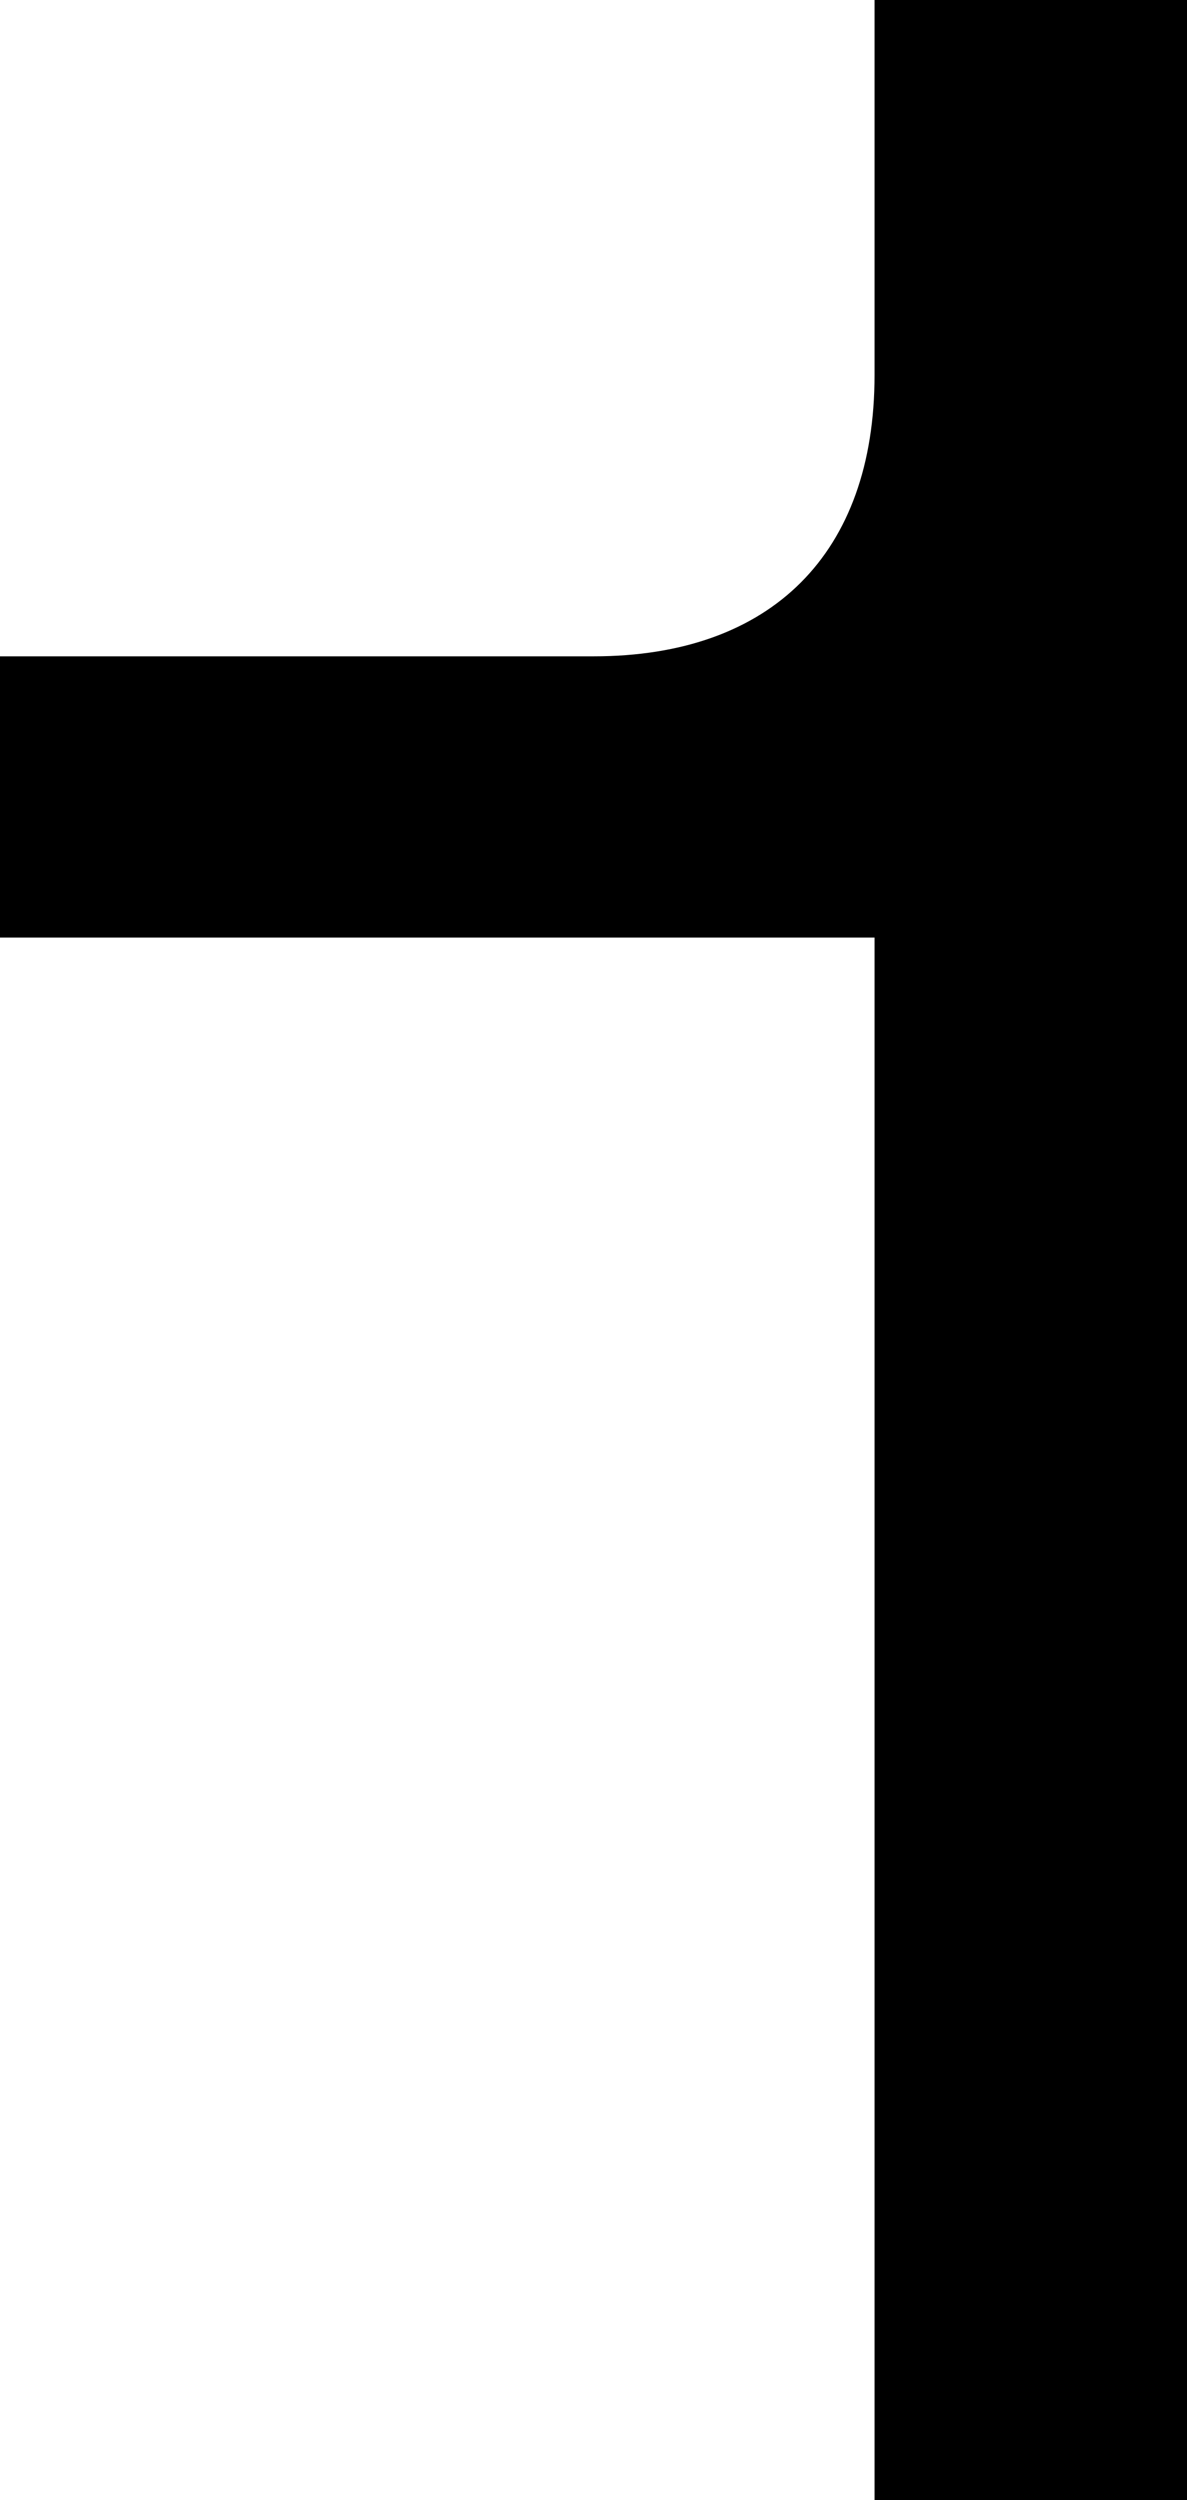
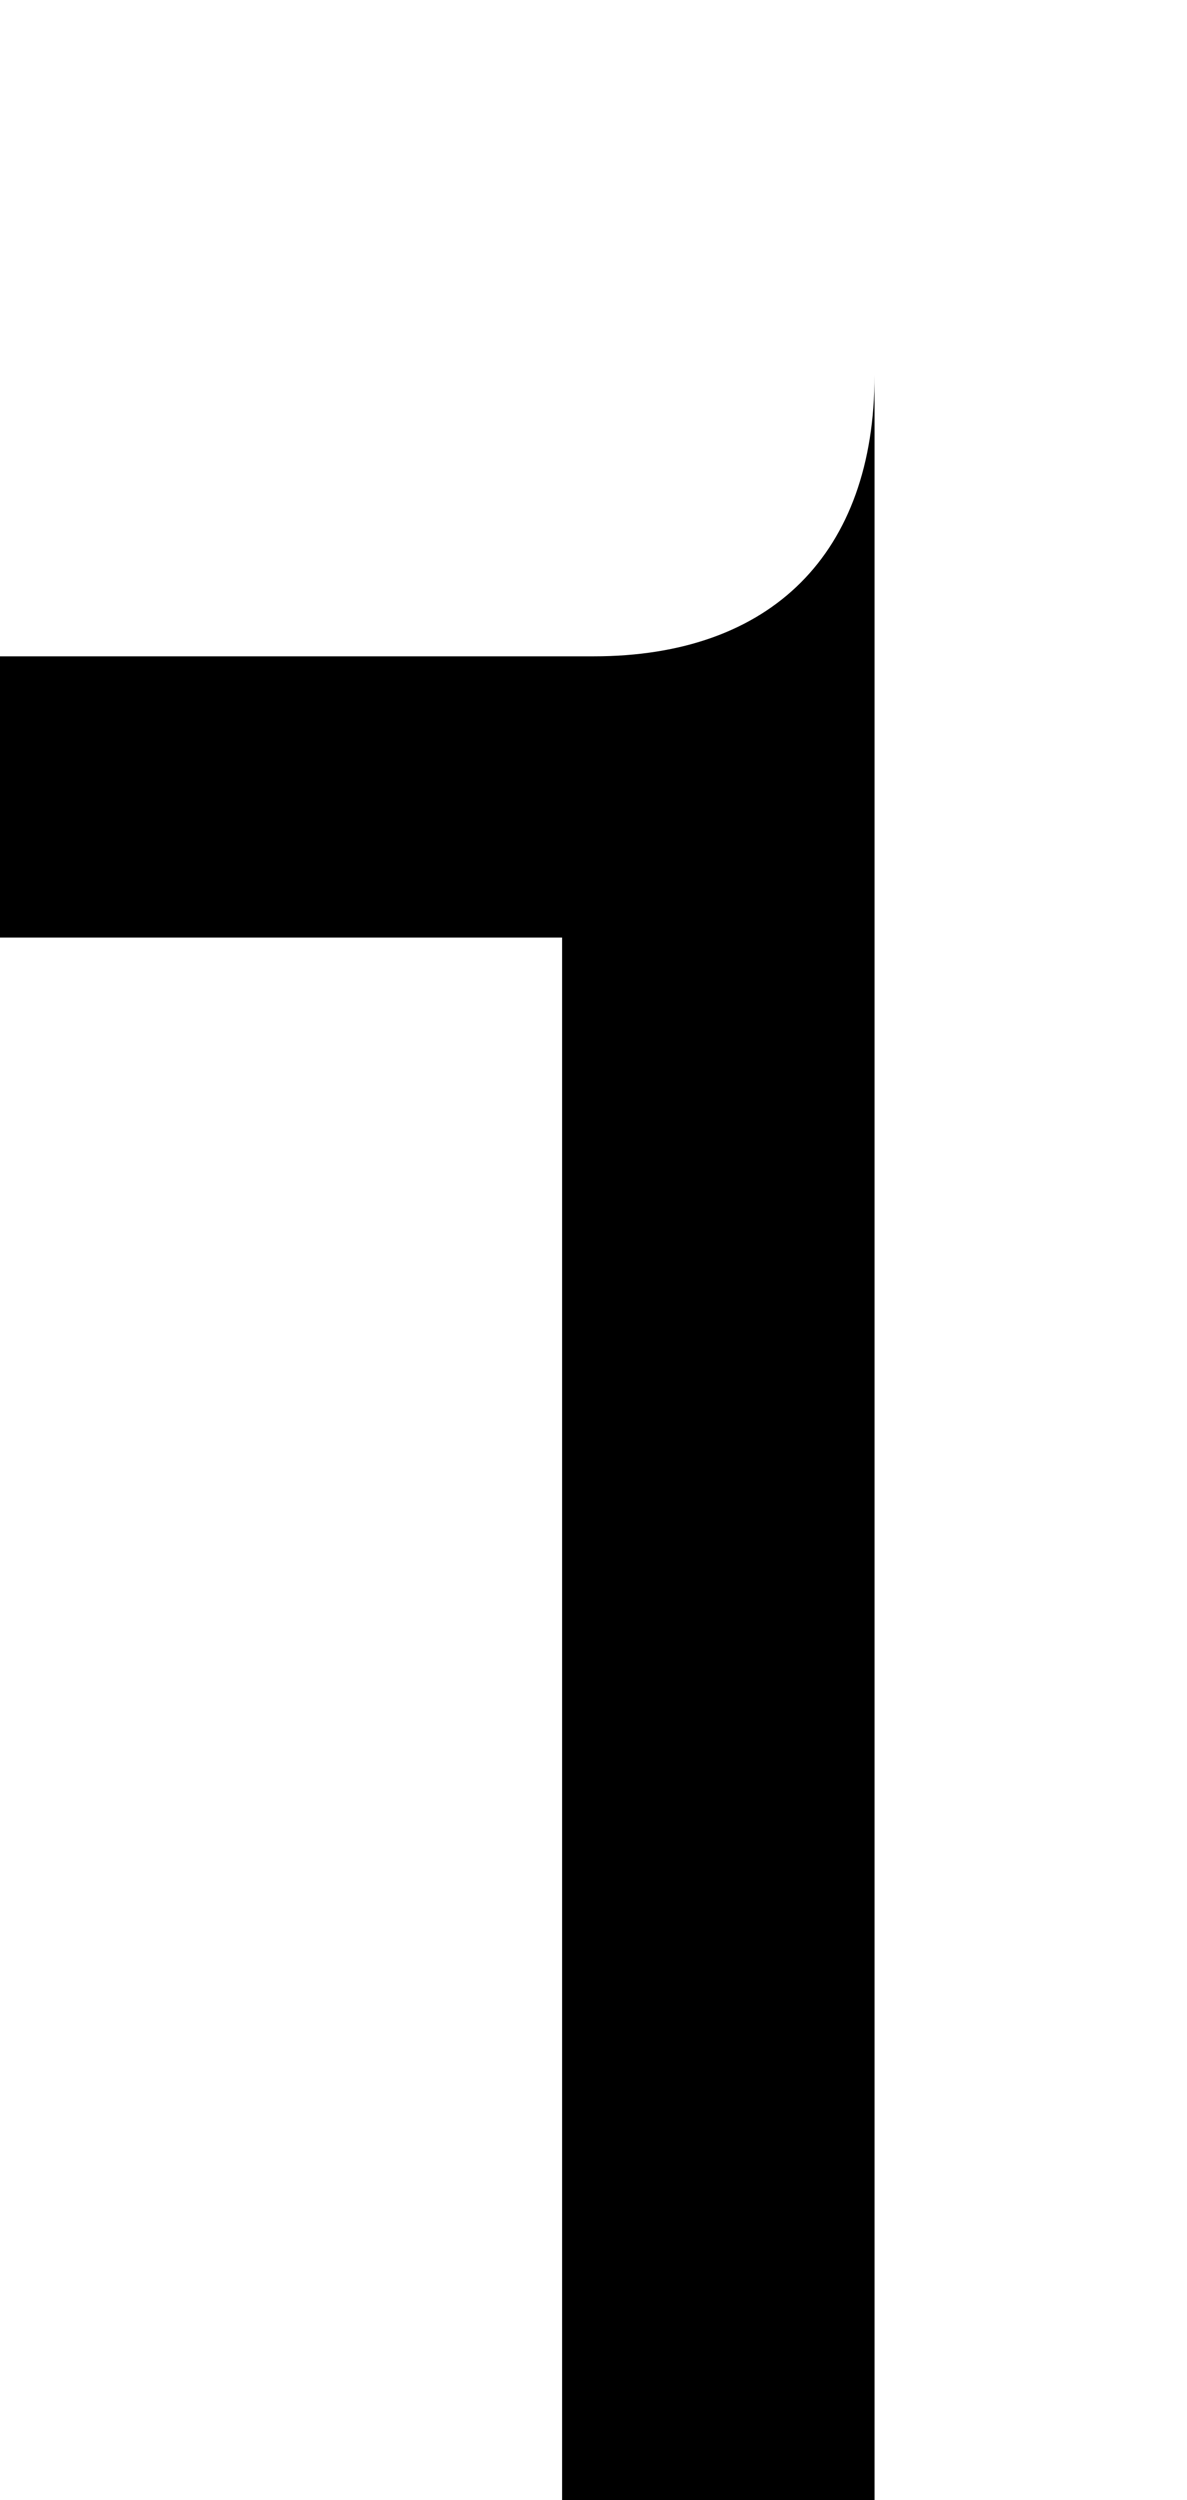
<svg xmlns="http://www.w3.org/2000/svg" id="Layer_2" width="29.86" height="62.85" viewBox="0 0 29.86 62.85">
  <g id="Layer_1-2">
-     <path d="M22,0h7.86v62.85h-7.86V23.57H0v-7.07h14.93c4.48,0,7.07-2.59,7.07-7.07V0Z" style="fill:#000; stroke-width:0px;" />
+     <path d="M22,0v62.85h-7.86V23.57H0v-7.07h14.93c4.48,0,7.07-2.59,7.07-7.07V0Z" style="fill:#000; stroke-width:0px;" />
  </g>
</svg>